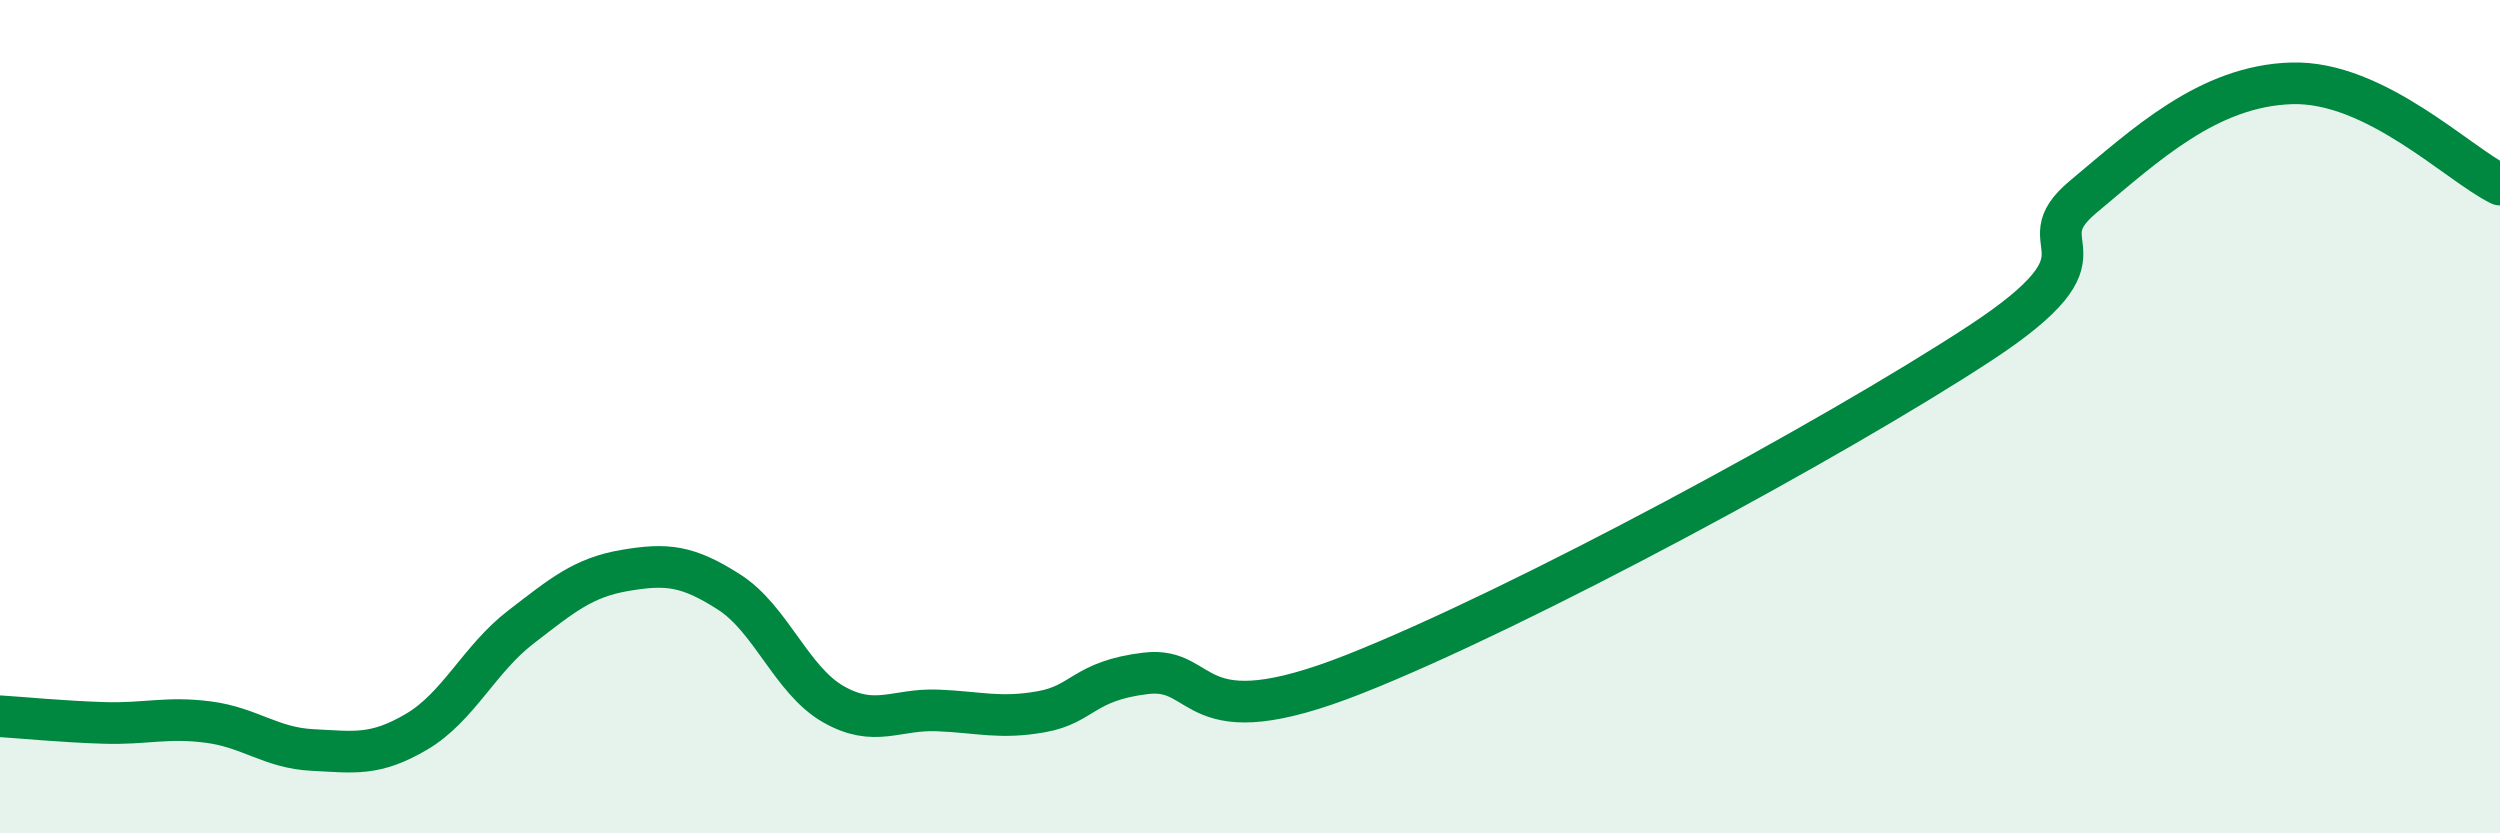
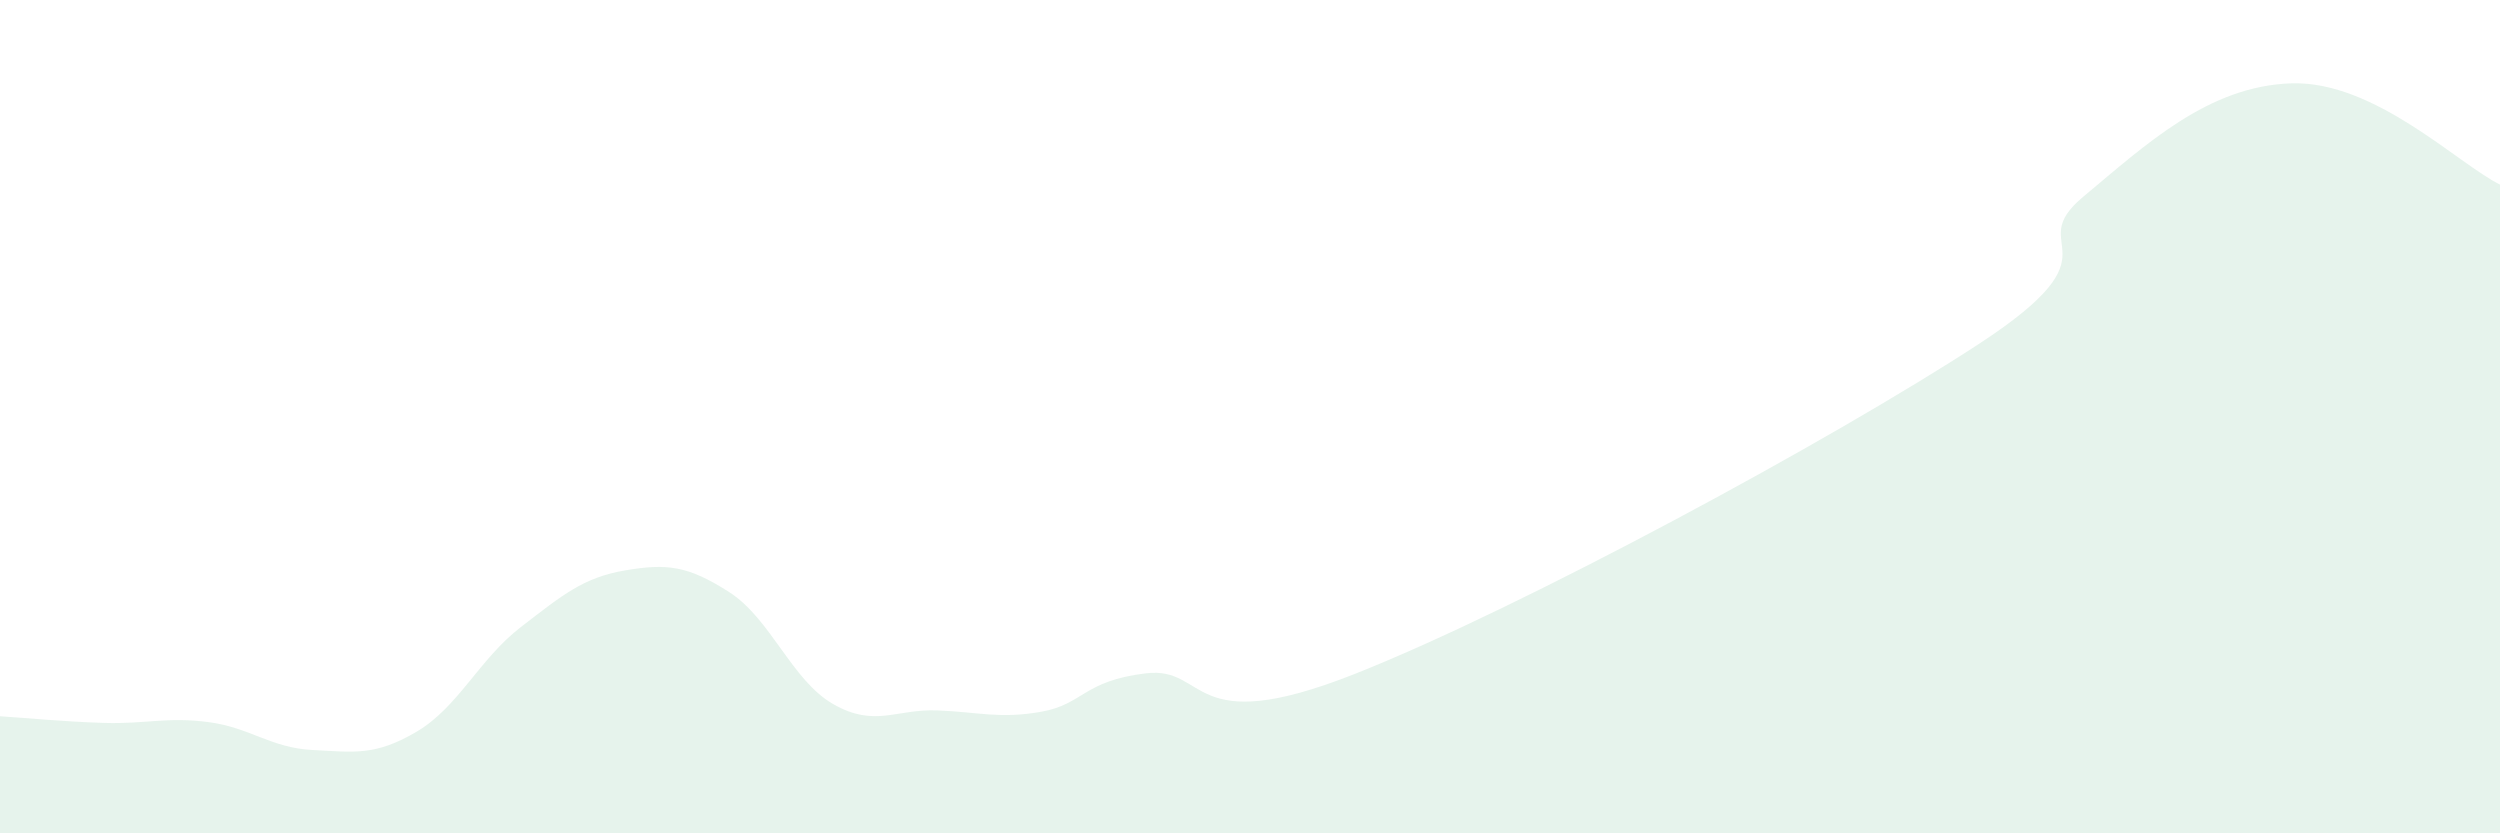
<svg xmlns="http://www.w3.org/2000/svg" width="60" height="20" viewBox="0 0 60 20">
  <path d="M 0,17.19 C 0.5,17.22 1.5,17.32 2.5,17.35 C 3.5,17.38 4,17.2 5,17.33 C 6,17.46 6.5,17.95 7.5,18 C 8.5,18.05 9,18.15 10,17.56 C 11,16.97 11.5,15.82 12.5,15.05 C 13.5,14.28 14,13.86 15,13.69 C 16,13.52 16.5,13.57 17.5,14.21 C 18.5,14.85 19,16.33 20,16.9 C 21,17.47 21.5,17.01 22.5,17.05 C 23.5,17.09 24,17.26 25,17.08 C 26,16.9 26,16.34 27.5,16.16 C 29,15.98 28.5,17.76 32.5,16.18 C 36.5,14.6 44,10.54 47.5,8.25 C 51,5.96 48.5,5.97 50,4.72 C 51.5,3.47 53,2.06 55,2 C 57,1.94 59,3.94 60,4.43L60 20L0 20Z" fill="#008740" opacity="0.1" stroke-linecap="round" stroke-linejoin="round" />
-   <path d="M 0,17.19 C 0.5,17.22 1.5,17.32 2.5,17.35 C 3.5,17.38 4,17.2 5,17.33 C 6,17.46 6.5,17.95 7.5,18 C 8.5,18.05 9,18.15 10,17.56 C 11,16.97 11.5,15.82 12.5,15.05 C 13.5,14.28 14,13.86 15,13.69 C 16,13.52 16.5,13.57 17.5,14.21 C 18.5,14.85 19,16.33 20,16.9 C 21,17.47 21.5,17.01 22.5,17.05 C 23.5,17.09 24,17.26 25,17.08 C 26,16.9 26,16.34 27.5,16.16 C 29,15.98 28.5,17.76 32.5,16.18 C 36.5,14.6 44,10.54 47.5,8.25 C 51,5.96 48.5,5.97 50,4.72 C 51.5,3.47 53,2.06 55,2 C 57,1.94 59,3.94 60,4.43" stroke="#008740" stroke-width="1" fill="none" stroke-linecap="round" stroke-linejoin="round" />
</svg>